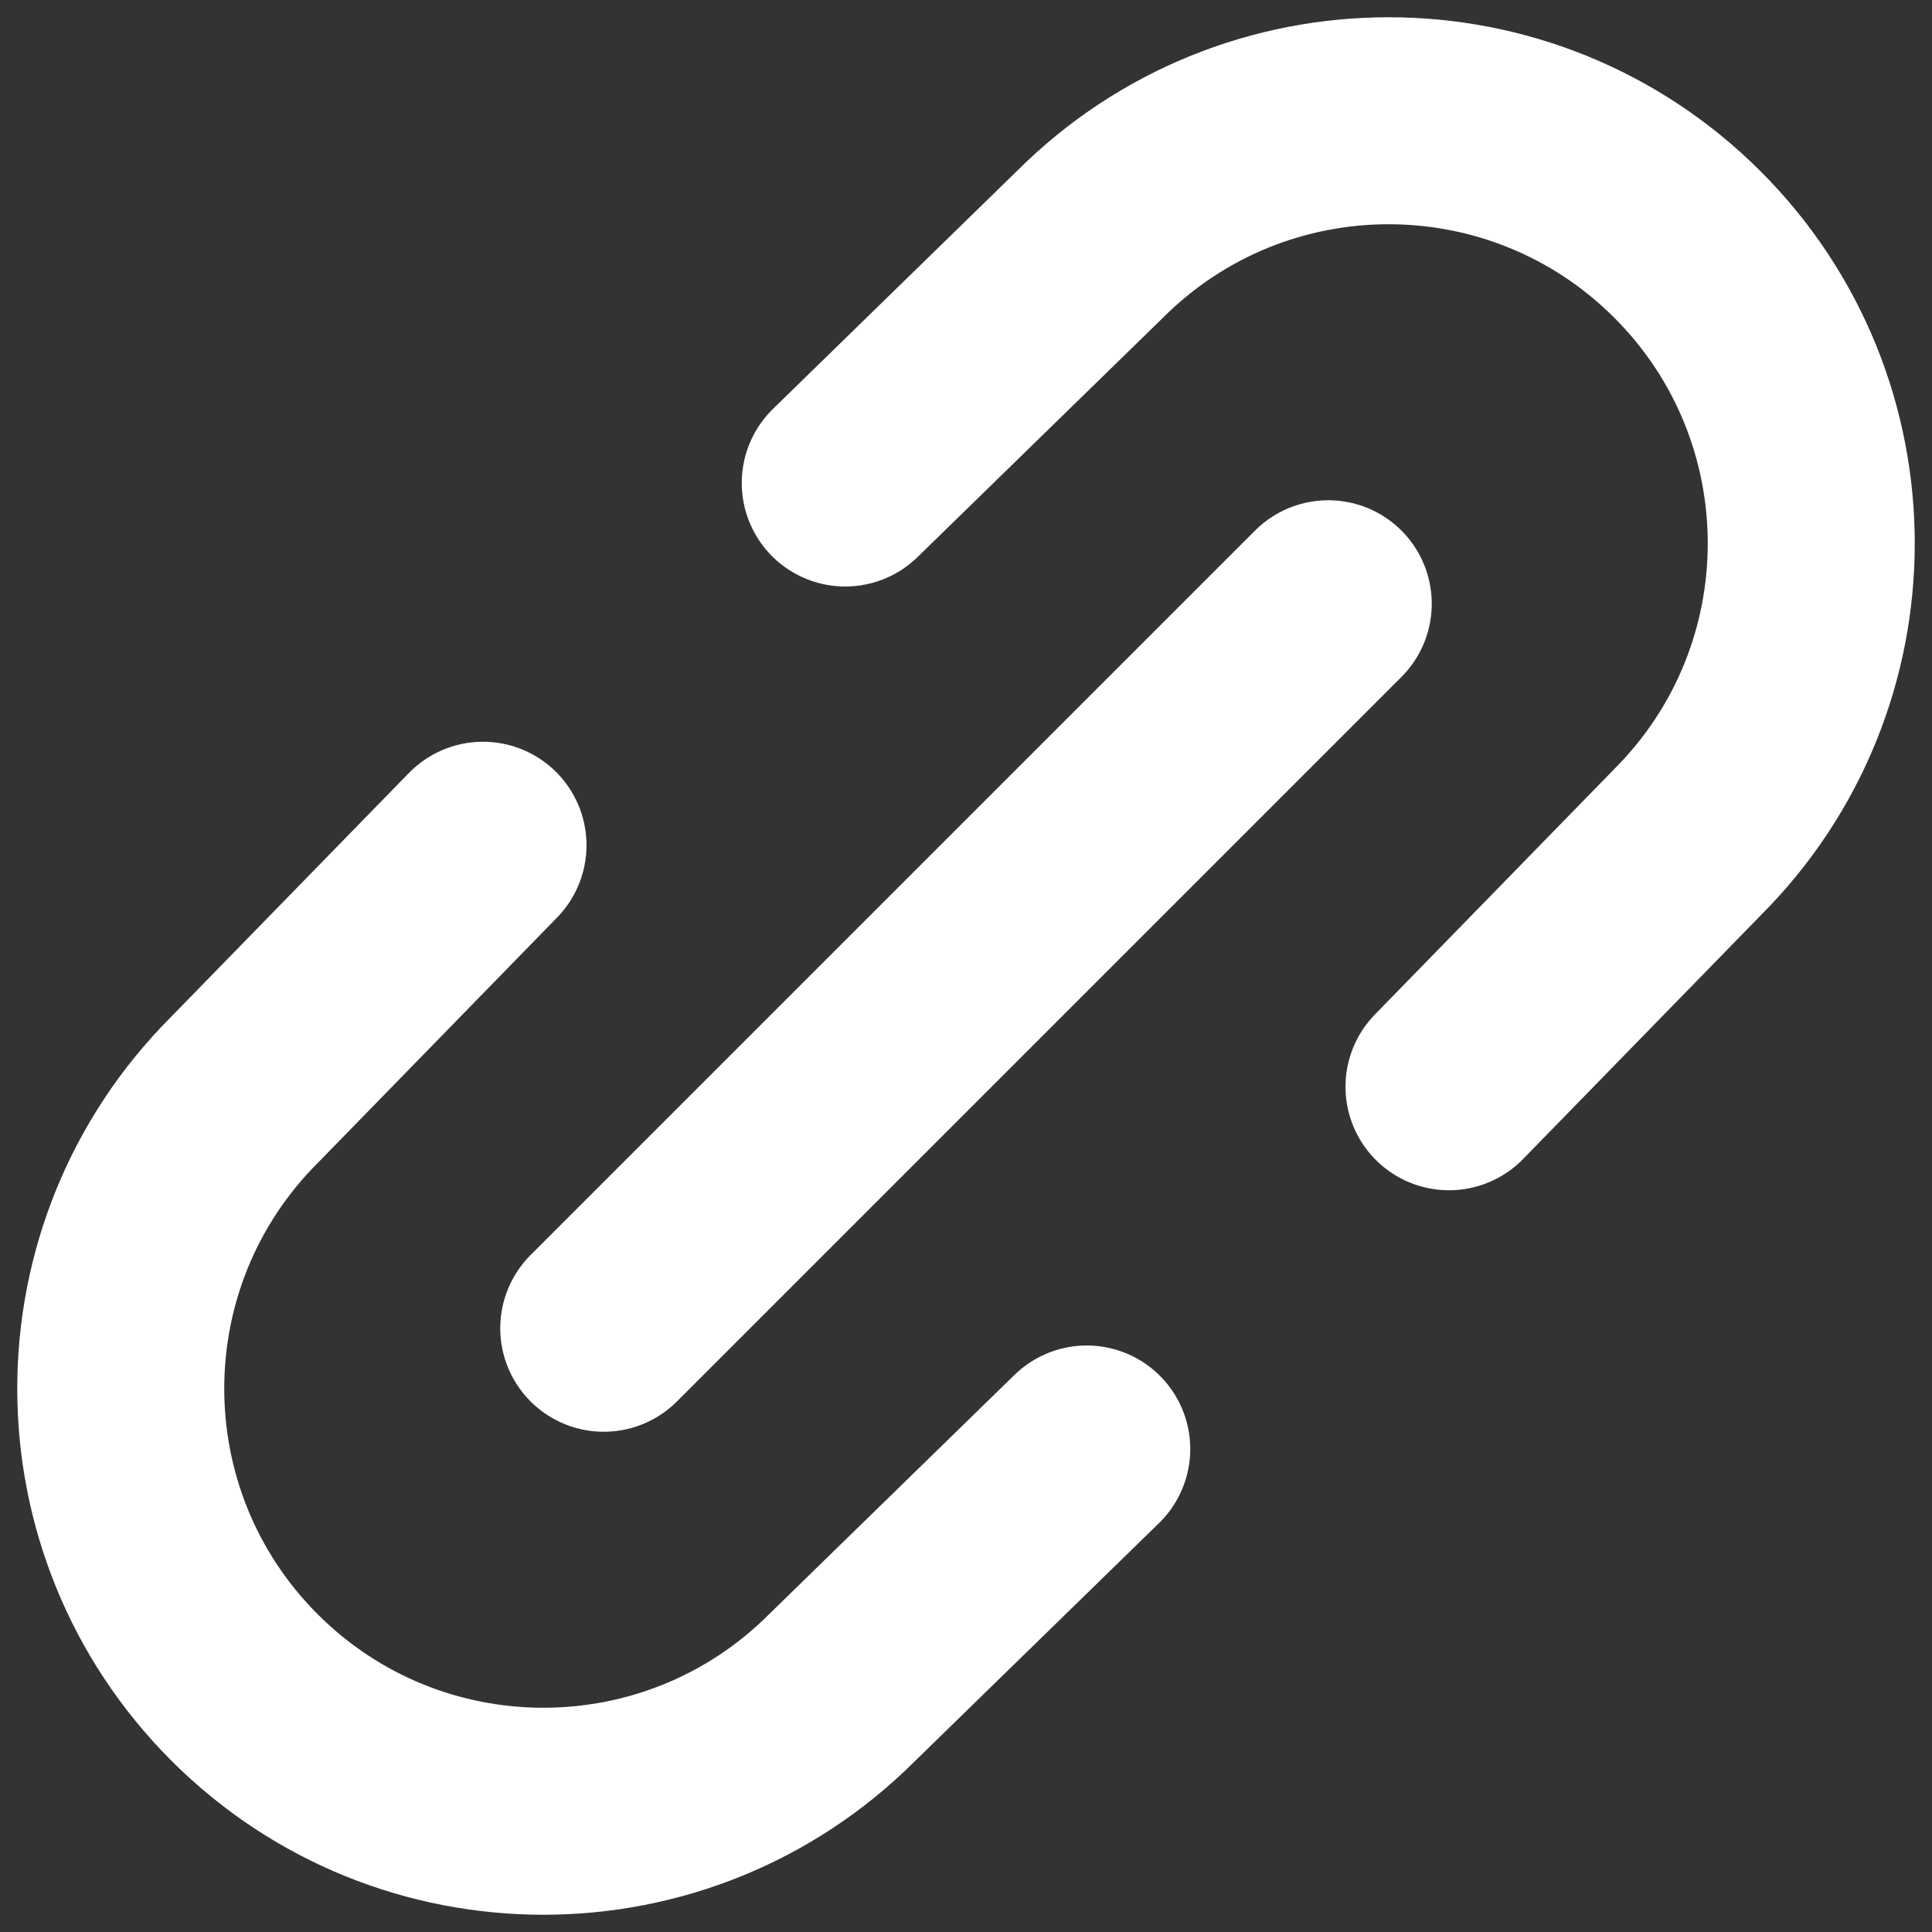
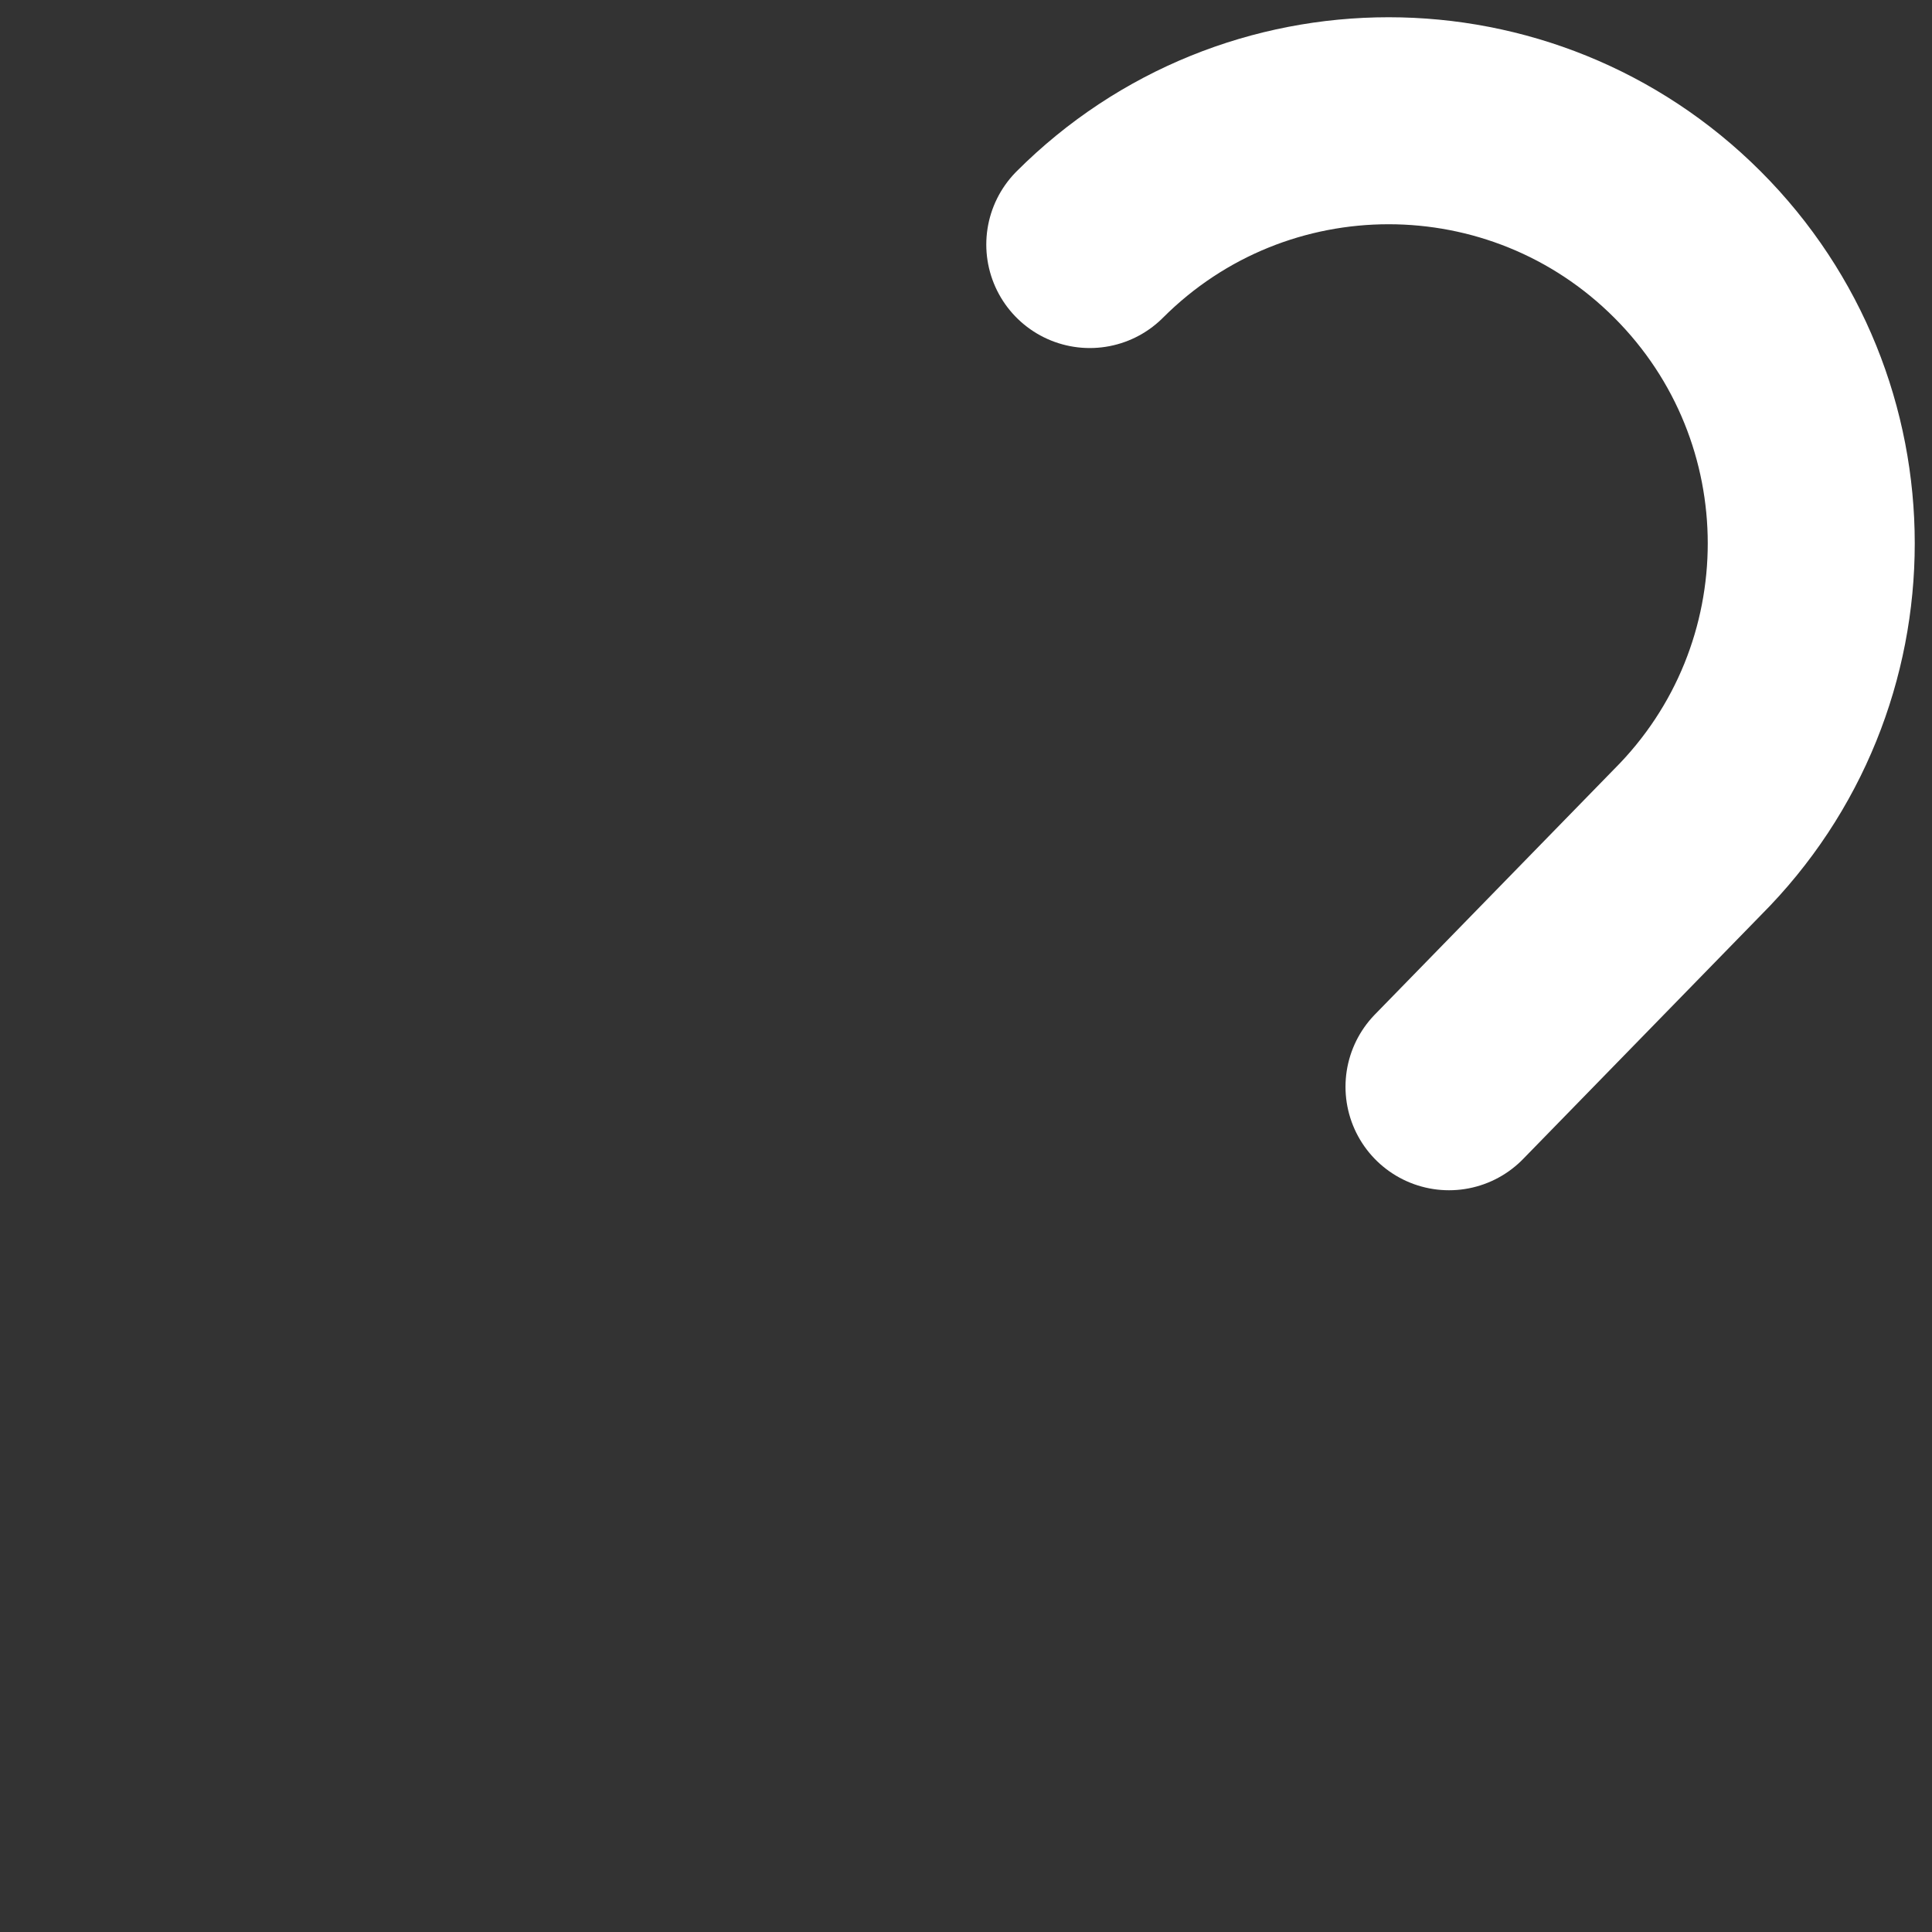
<svg xmlns="http://www.w3.org/2000/svg" width="14" height="14" viewBox="0 0 14 14" fill="none">
  <rect x="0" y="0" width="14" height="14" fill="#333333" stroke="none" />
-   <path d="M10.5 7.875L12.228 6.103C13.424 4.907 13.424 2.968 12.228 1.772C11.032 0.576 9.093 0.576 7.897 1.772L6.125 3.5" stroke="white" stroke-width="1.5" stroke-miterlimit="10" stroke-linecap="round" stroke-linejoin="round" />
-   <path d="M7.875 10.5L6.103 12.228C4.907 13.424 2.968 13.424 1.772 12.228C0.576 11.032 0.576 9.093 1.772 7.897L3.5 6.125" stroke="white" stroke-width="1.5" stroke-miterlimit="10" stroke-linecap="round" stroke-linejoin="round" />
-   <path d="M4.375 9.625L9.625 4.375" stroke="white" stroke-width="1.5" stroke-miterlimit="10" stroke-linecap="round" stroke-linejoin="round" />
+   <path d="M10.5 7.875L12.228 6.103C13.424 4.907 13.424 2.968 12.228 1.772C11.032 0.576 9.093 0.576 7.897 1.772" stroke="white" stroke-width="1.5" stroke-miterlimit="10" stroke-linecap="round" stroke-linejoin="round" />
</svg>